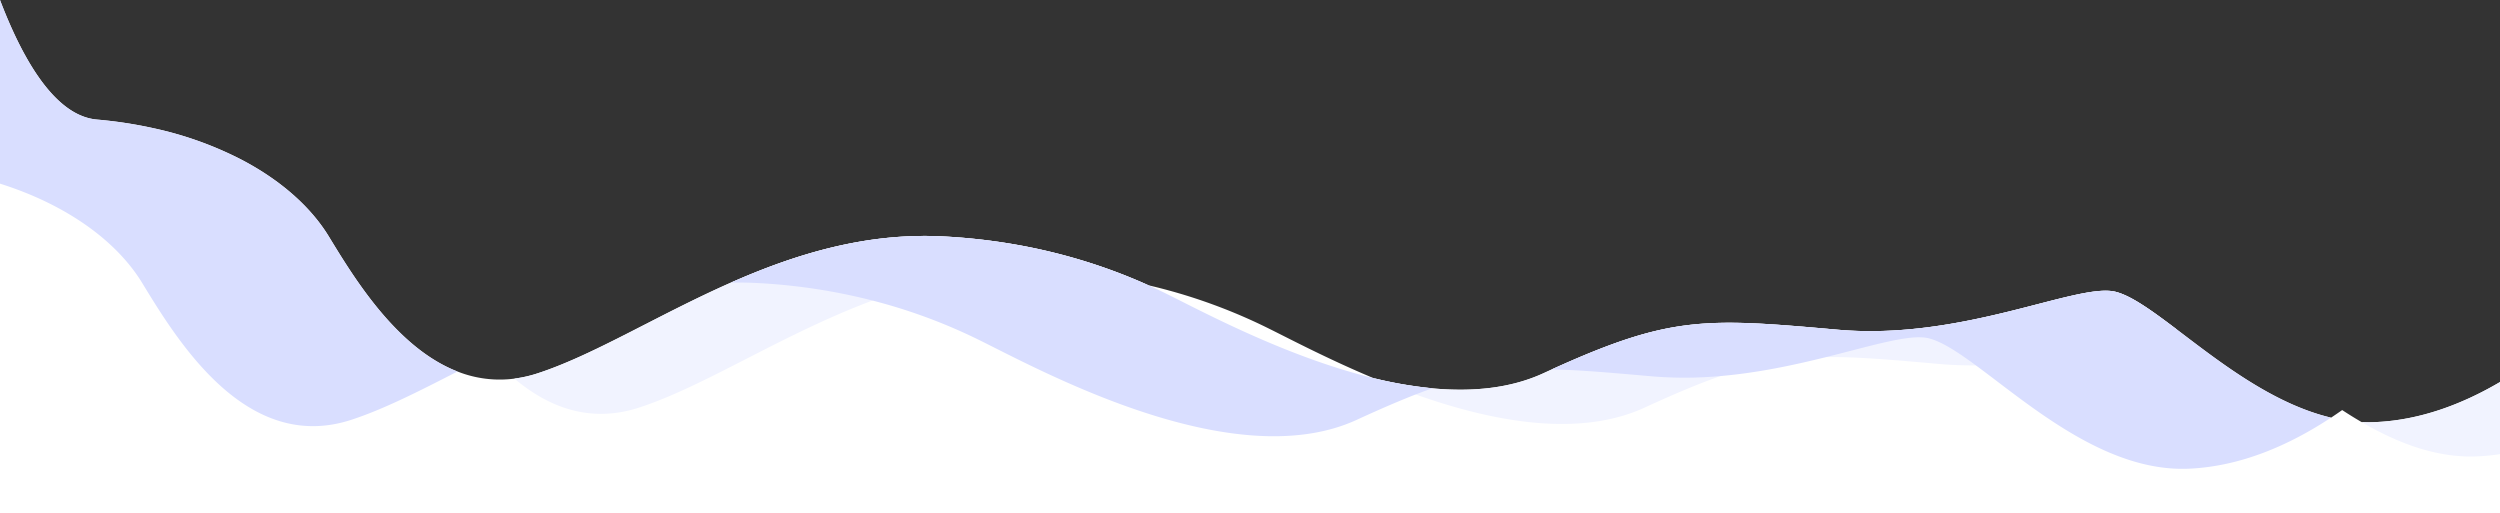
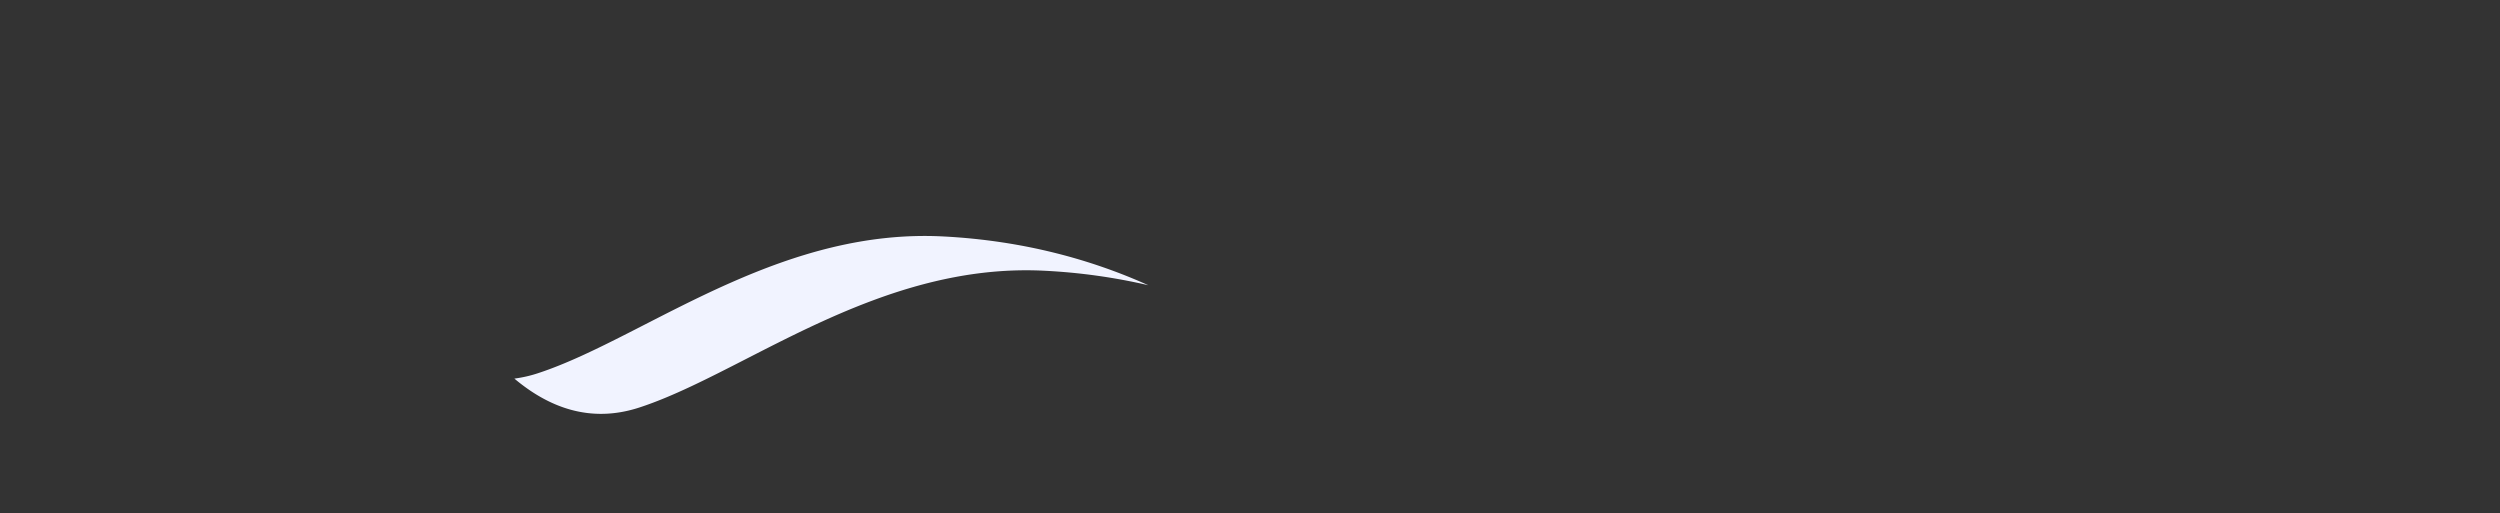
<svg xmlns="http://www.w3.org/2000/svg" viewBox="0 0 1380 283.21">
  <rect x="0" y="0" width="1380" height="283.21" fill="#333333" stroke="none" />
  <title>Ресурс 1</title>
  <g id="Слой_2" data-name="Слой 2">
    <g id="Слой_1-2" data-name="Слой 1">
-       <path d="M1380,210.89v72.32H0V0C13.88,36.39,31.71,64.08,53.5,66a240.09,240.09,0,0,1,31.24,4.78A196.37,196.37,0,0,1,133.4,88.19c21.87,11.46,38.32,26.26,48.1,42.31l.07.12c14,23,37.45,61.47,71,74.46A63,63,0,0,0,283.93,209,70.18,70.18,0,0,0,297,206c30.93-10.13,66.27-32.27,106.48-50,35.17-15.52,74.08-27.68,117-25.49,44.89,2.3,82.68,13.12,113.39,26.95a304.82,304.82,0,0,1,63.61,22.47c11.76,5.7,33.91,17.6,60.68,28.8a228.29,228.29,0,0,0,32.59,5.64c21.73,2,42.86.1,61.23-8.36l4.55-2.08c65.78-29.86,84.77-28.41,158-21.92,68.86,6.12,132-26,153-21,8.76,2.09,20.28,10.43,33.91,20.74,23.35,17.66,52.89,41.11,85.3,48.8q3.11-2.06,6.14-4.2,5.25,3.45,10.72,6.64c2.63.13,5.28.14,7.93,0C1336,231.87,1359.19,223.12,1380,210.89Z" style="fill:#fff" />
-       <path d="M633.89,157.45a324.18,324.18,0,0,0-57.39-8c-34.14-1.74-65.73,5.59-94.92,16.47-49.49,18.44-92.1,47.08-128.58,59-27.45,9-50.42-.27-69.07-15.93A70.18,70.18,0,0,0,297,206c30.93-10.13,66.27-32.27,106.48-50,35.17-15.52,74.08-27.68,117-25.49C565.39,132.8,603.18,143.62,633.89,157.45Z" style="fill:#f1f3ff" />
-       <path d="M1201.41,181.74c-25.88,5.62-66.26,19.48-110.7,19.94-6.66.07-13.41-.16-20.21-.76-26.21-2.33-45.47-4-62.42-3.82-20.12.2-37,3-58.35,10.48-12,4.19-25.47,9.85-41.73,17.34-36.85,17-84.8,7.65-126.49-7.16-8-2.86-15.87-5.92-23.33-9a228.29,228.29,0,0,0,32.59,5.64c21.73,2,42.86.1,61.23-8.36l4.55-2.08c65.78-29.86,84.77-28.41,158-21.92,68.86,6.12,132-26,153-21C1176.26,163.09,1187.78,171.43,1201.41,181.74Z" style="fill:#f1f3ff" />
-       <path d="M1380,210.89v39.79a118.34,118.34,0,0,1-12.5,1.24c-22.56,1-44.21-7.44-63.93-18.94,2.63.13,5.28.14,7.93,0C1336,231.87,1359.19,223.12,1380,210.89Z" style="fill:#f1f3ff" />
-       <path d="M1201.41,181.74c-13.63-10.31-25.15-18.65-33.91-20.74-21-5-84.14,27.12-153,21-73.18-6.49-92.17-7.94-158,21.92,15.16.28,32.51,1.8,55,3.79a218.63,218.63,0,0,0,38.23-.13c21.19-1.83,41-6.18,58.35-10.48,26-6.46,46.2-12.82,56.42-10.39,7.06,1.68,15.91,7.42,26.21,15,29.87,21.92,71.93,59.14,117.79,57,28.34-1.3,55-12.85,78.21-28.17C1254.3,222.85,1224.76,199.4,1201.41,181.74Zm-443.23,27C708.31,196.54,660.84,170.37,641.5,161c-2.49-1.2-5-2.39-7.61-3.55-30.71-13.83-68.5-24.65-113.39-26.95-42.94-2.19-81.85,10-117,25.49q6.93-.13,14,.22a322.49,322.49,0,0,1,64.08,9.68,303.4,303.4,0,0,1,56.92,20.82c32,15.5,141,77,210.5,45,12.23-5.63,22.87-10.23,32.51-14q4.79-1.84,9.26-3.4A228.29,228.29,0,0,1,758.18,208.72Zm-576.61-78.1-.07-.12c-9.78-16-26.23-30.85-48.1-42.31A196.37,196.37,0,0,0,84.74,70.78,240.09,240.09,0,0,0,53.5,66C31.71,64.08,13.88,36.39,0,0V101.37c37.22,11.75,64.6,32,78.5,54.84l.07.12c19.52,32,57.5,94.36,115.43,75.38,18-5.89,37.47-15.84,58.52-26.63C219,192.09,195.56,153.58,181.57,130.62Z" style="fill:#d9deff" />
+       <path d="M633.89,157.45a324.18,324.18,0,0,0-57.39-8c-34.14-1.74-65.73,5.59-94.92,16.47-49.49,18.44-92.1,47.08-128.58,59-27.45,9-50.42-.27-69.07-15.93A70.18,70.18,0,0,0,297,206c30.93-10.13,66.27-32.27,106.48-50,35.17-15.52,74.08-27.68,117-25.49C565.39,132.8,603.18,143.62,633.89,157.45" style="fill:#f1f3ff" />
    </g>
  </g>
</svg>